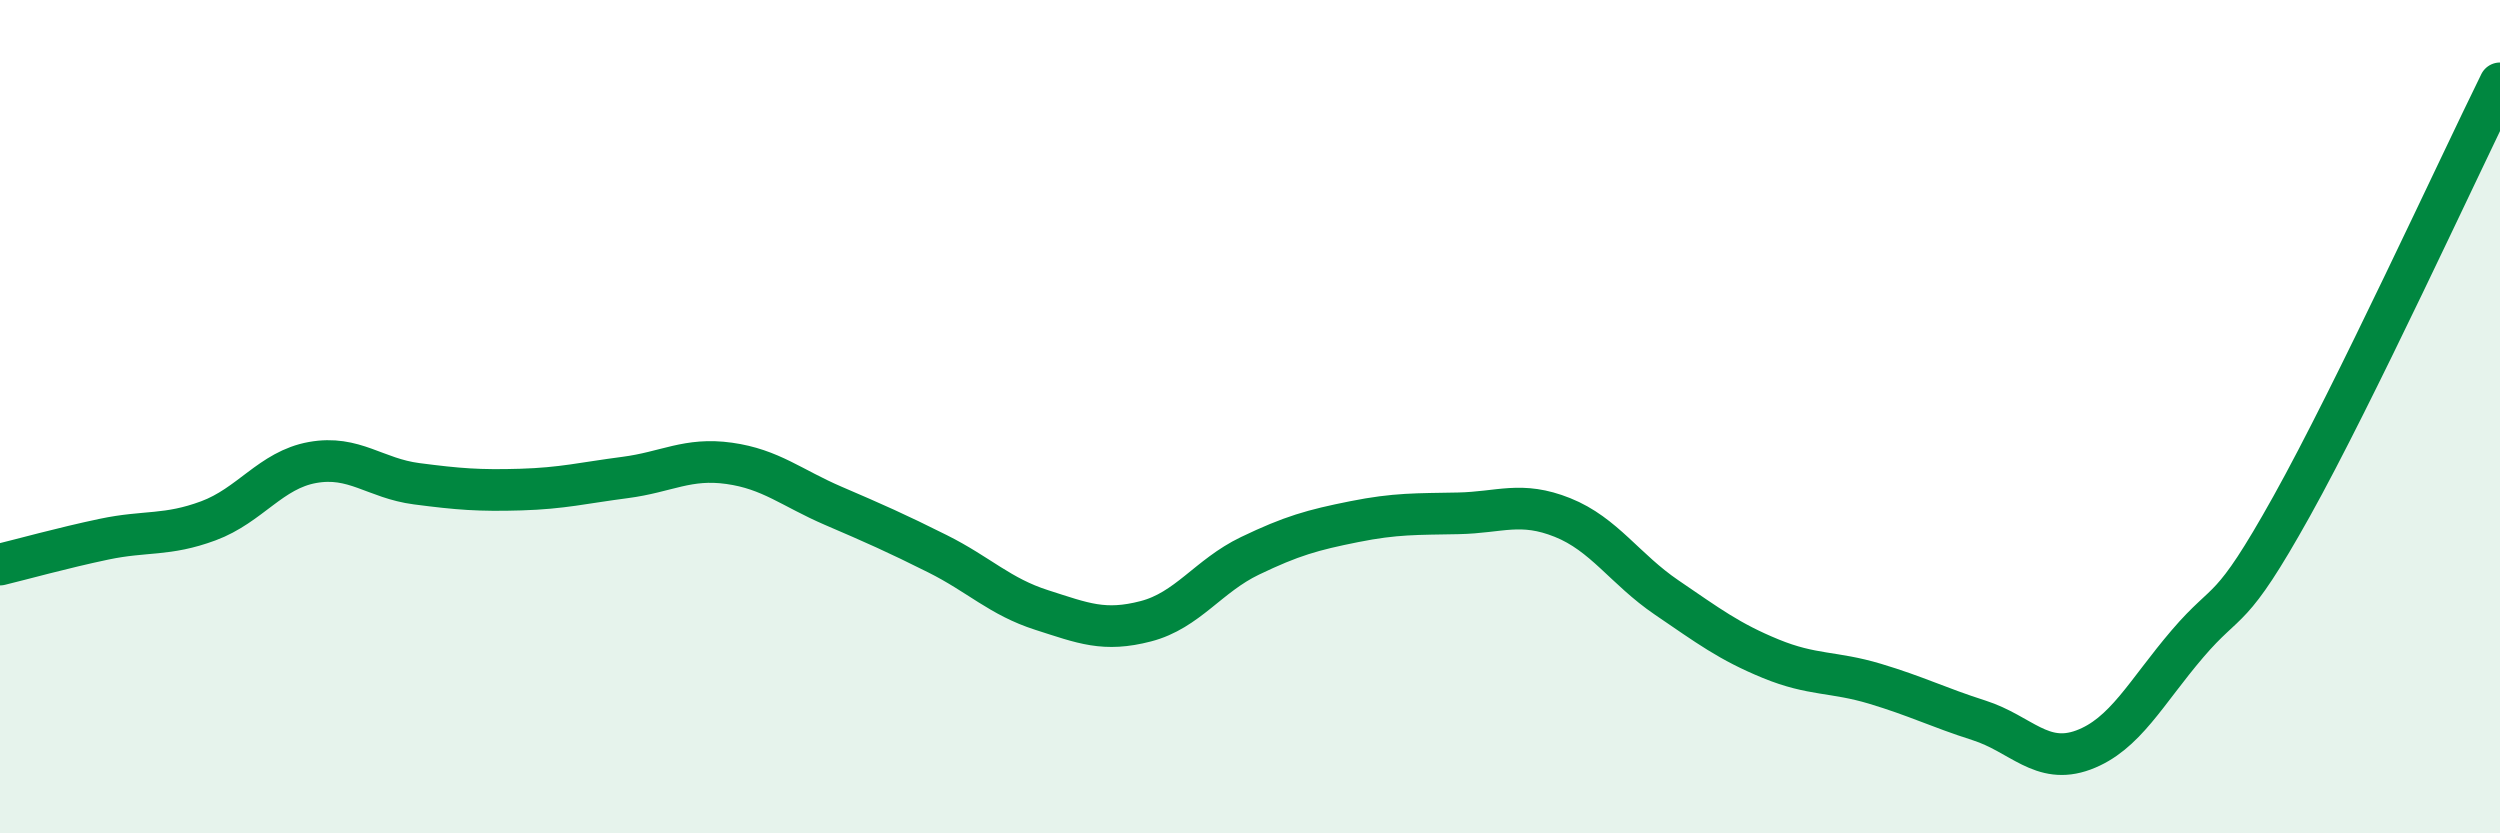
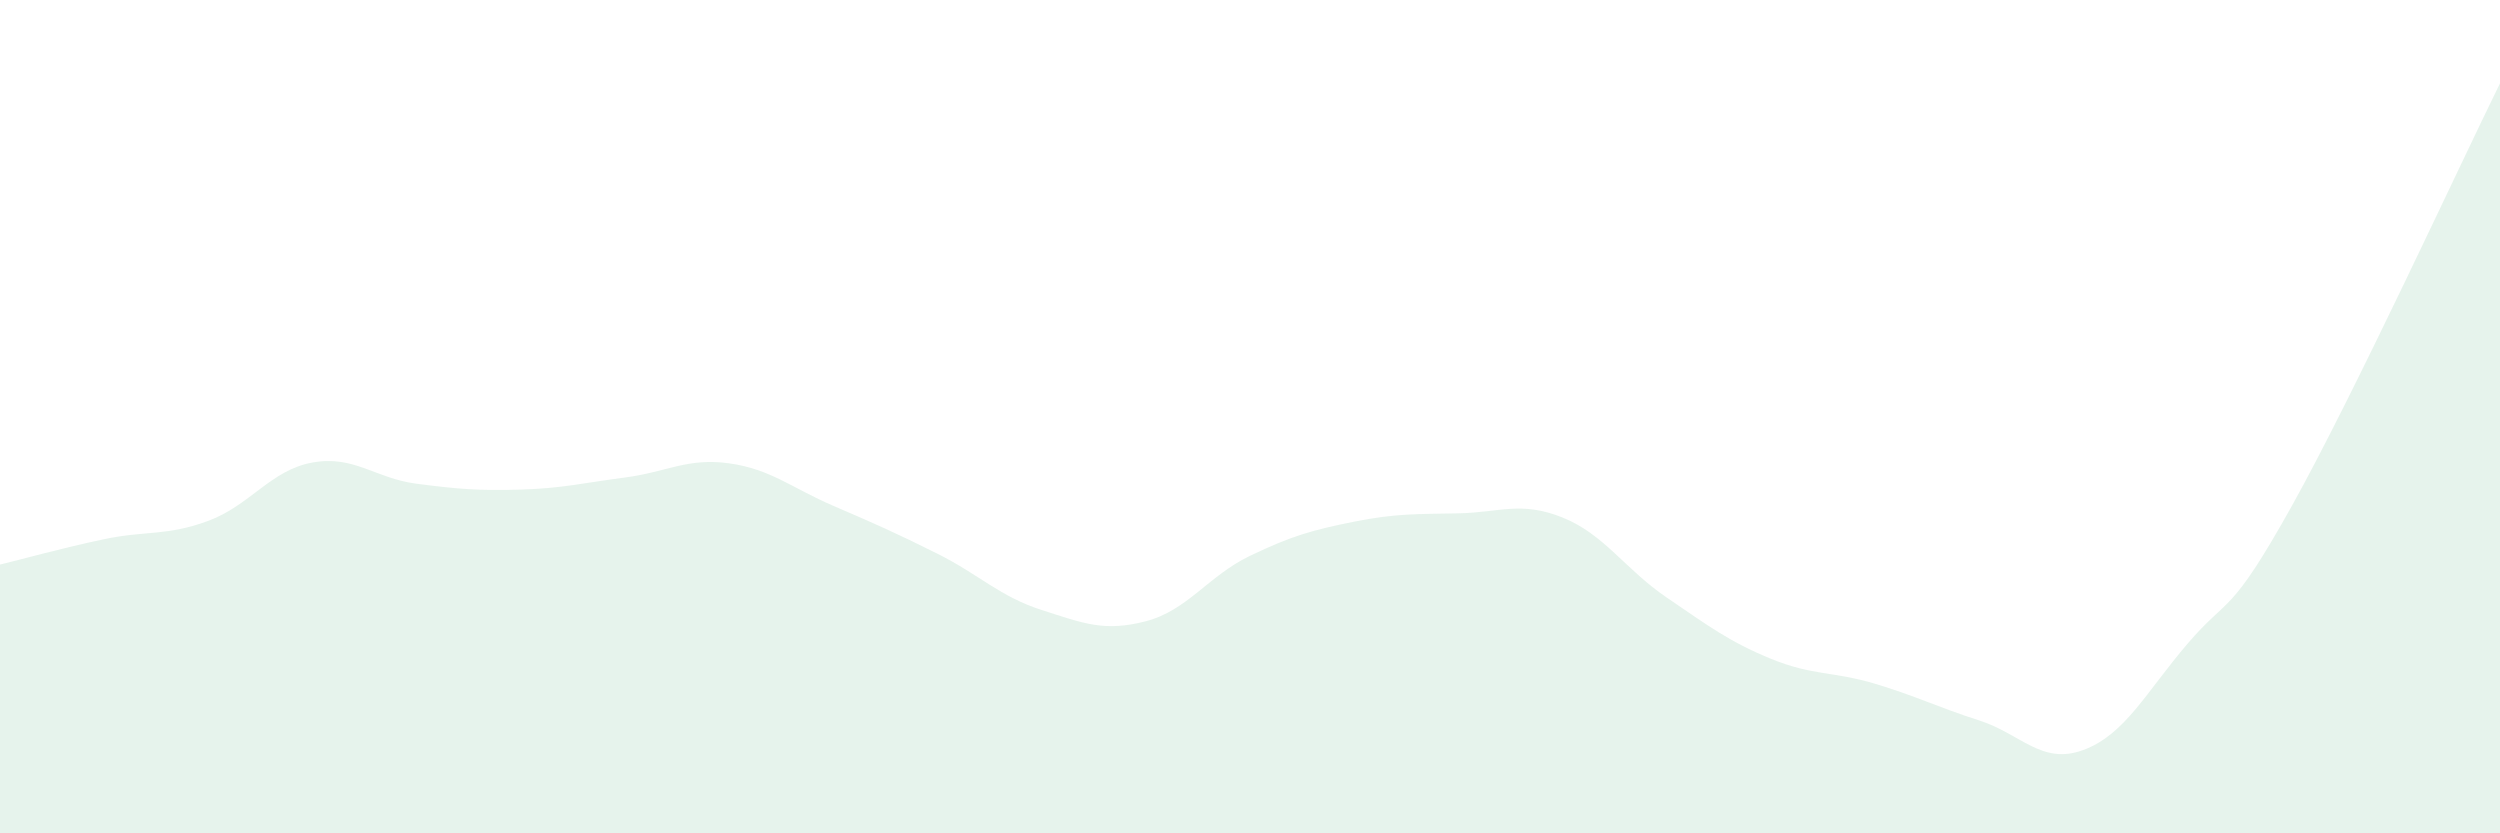
<svg xmlns="http://www.w3.org/2000/svg" width="60" height="20" viewBox="0 0 60 20">
  <path d="M 0,13.55 C 0.5,13.43 1.5,13.15 2.5,12.94 C 3.5,12.73 4,12.87 5,12.5 C 6,12.13 6.5,11.28 7.5,11.1 C 8.5,10.92 9,11.48 10,11.61 C 11,11.74 11.5,11.78 12.5,11.75 C 13.5,11.72 14,11.59 15,11.46 C 16,11.33 16.5,10.98 17.5,11.12 C 18.5,11.26 19,11.71 20,12.14 C 21,12.57 21.5,12.79 22.5,13.29 C 23.5,13.79 24,14.32 25,14.64 C 26,14.96 26.5,15.17 27.5,14.91 C 28.5,14.65 29,13.82 30,13.34 C 31,12.86 31.5,12.72 32.5,12.52 C 33.5,12.32 34,12.34 35,12.32 C 36,12.3 36.5,12.02 37.5,12.42 C 38.5,12.82 39,13.66 40,14.34 C 41,15.02 41.5,15.4 42.5,15.81 C 43.5,16.22 44,16.11 45,16.41 C 46,16.71 46.5,16.97 47.5,17.29 C 48.5,17.61 49,18.37 50,18 C 51,17.63 51.5,16.62 52.5,15.45 C 53.5,14.28 53.5,14.84 55,12.15 C 56.5,9.46 59,4.03 60,2L60 20L0 20Z" fill="#008740" opacity="0.1" stroke-linecap="round" stroke-linejoin="round" />
-   <path d="M 0,13.55 C 0.5,13.43 1.5,13.15 2.5,12.94 C 3.5,12.73 4,12.87 5,12.5 C 6,12.13 6.5,11.28 7.5,11.1 C 8.5,10.92 9,11.48 10,11.61 C 11,11.74 11.5,11.78 12.5,11.75 C 13.5,11.72 14,11.59 15,11.46 C 16,11.33 16.5,10.98 17.5,11.12 C 18.5,11.26 19,11.71 20,12.14 C 21,12.57 21.5,12.79 22.5,13.29 C 23.5,13.79 24,14.32 25,14.64 C 26,14.96 26.5,15.17 27.5,14.91 C 28.5,14.65 29,13.82 30,13.34 C 31,12.86 31.5,12.72 32.5,12.52 C 33.5,12.32 34,12.34 35,12.32 C 36,12.3 36.5,12.02 37.5,12.42 C 38.5,12.82 39,13.66 40,14.34 C 41,15.02 41.5,15.4 42.5,15.81 C 43.5,16.22 44,16.11 45,16.41 C 46,16.71 46.5,16.97 47.5,17.29 C 48.5,17.61 49,18.37 50,18 C 51,17.63 51.5,16.62 52.5,15.45 C 53.5,14.28 53.5,14.84 55,12.15 C 56.5,9.46 59,4.03 60,2" stroke="#008740" stroke-width="1" fill="none" stroke-linecap="round" stroke-linejoin="round" />
</svg>